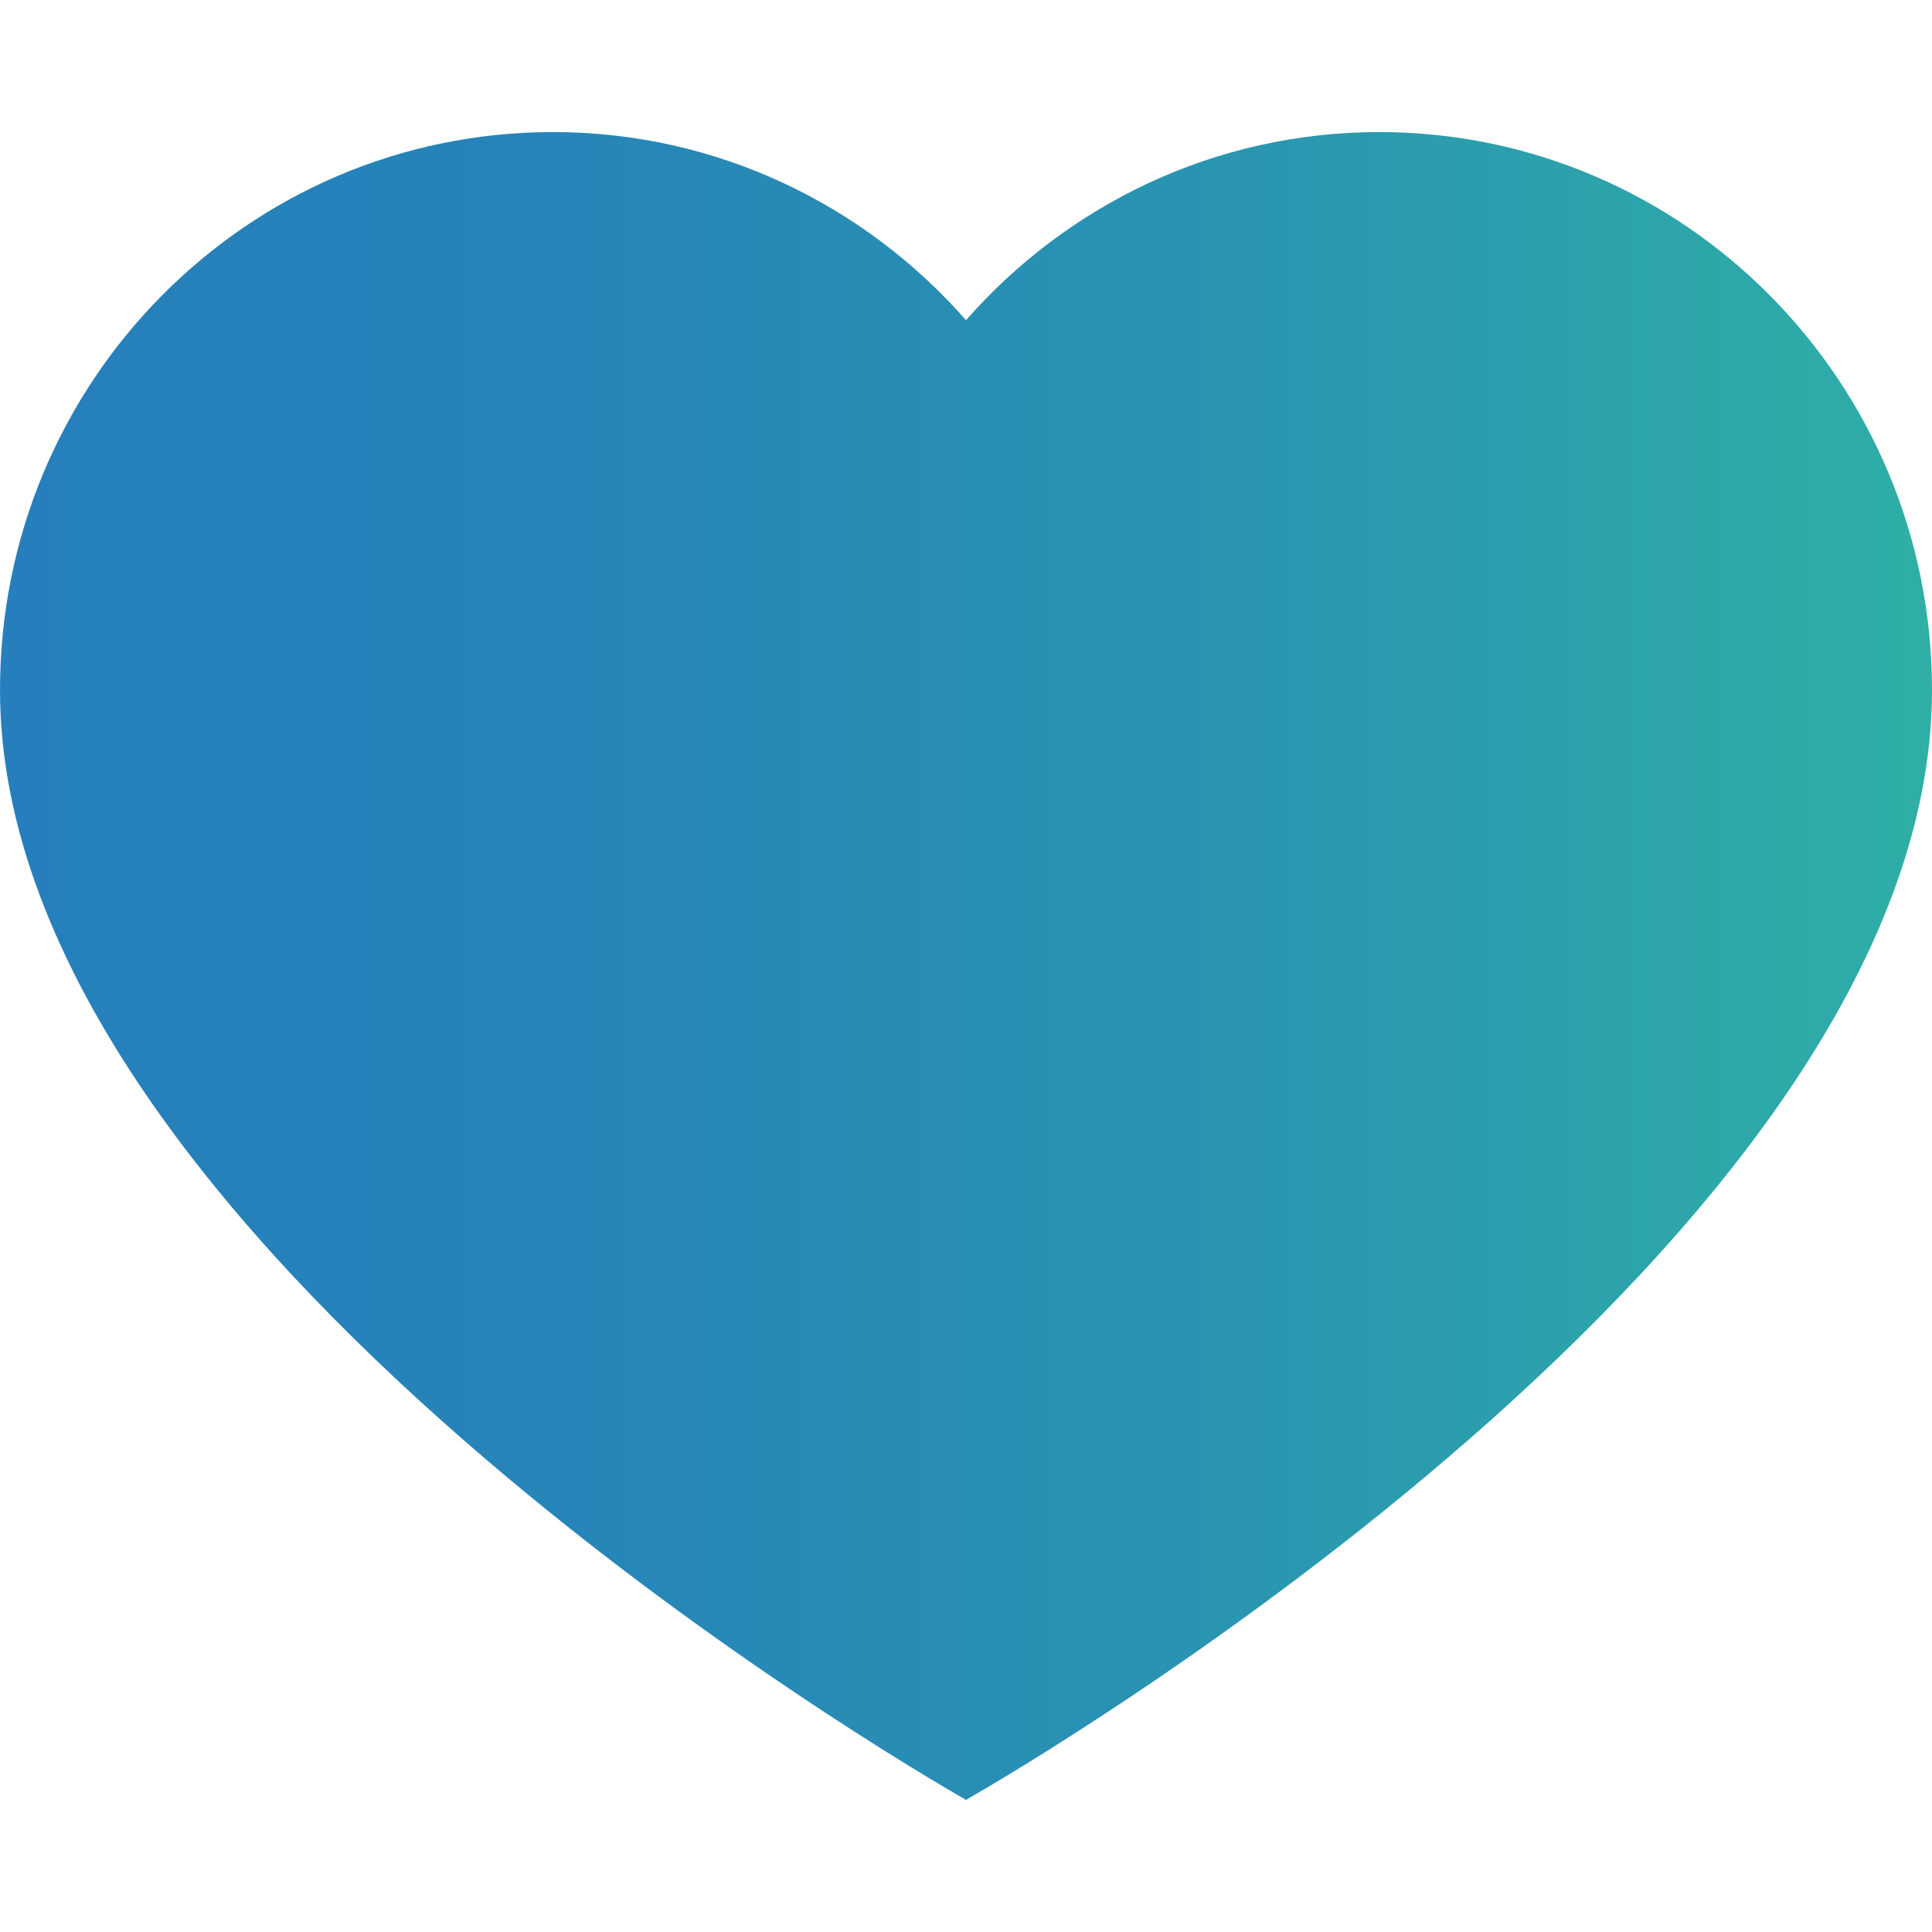
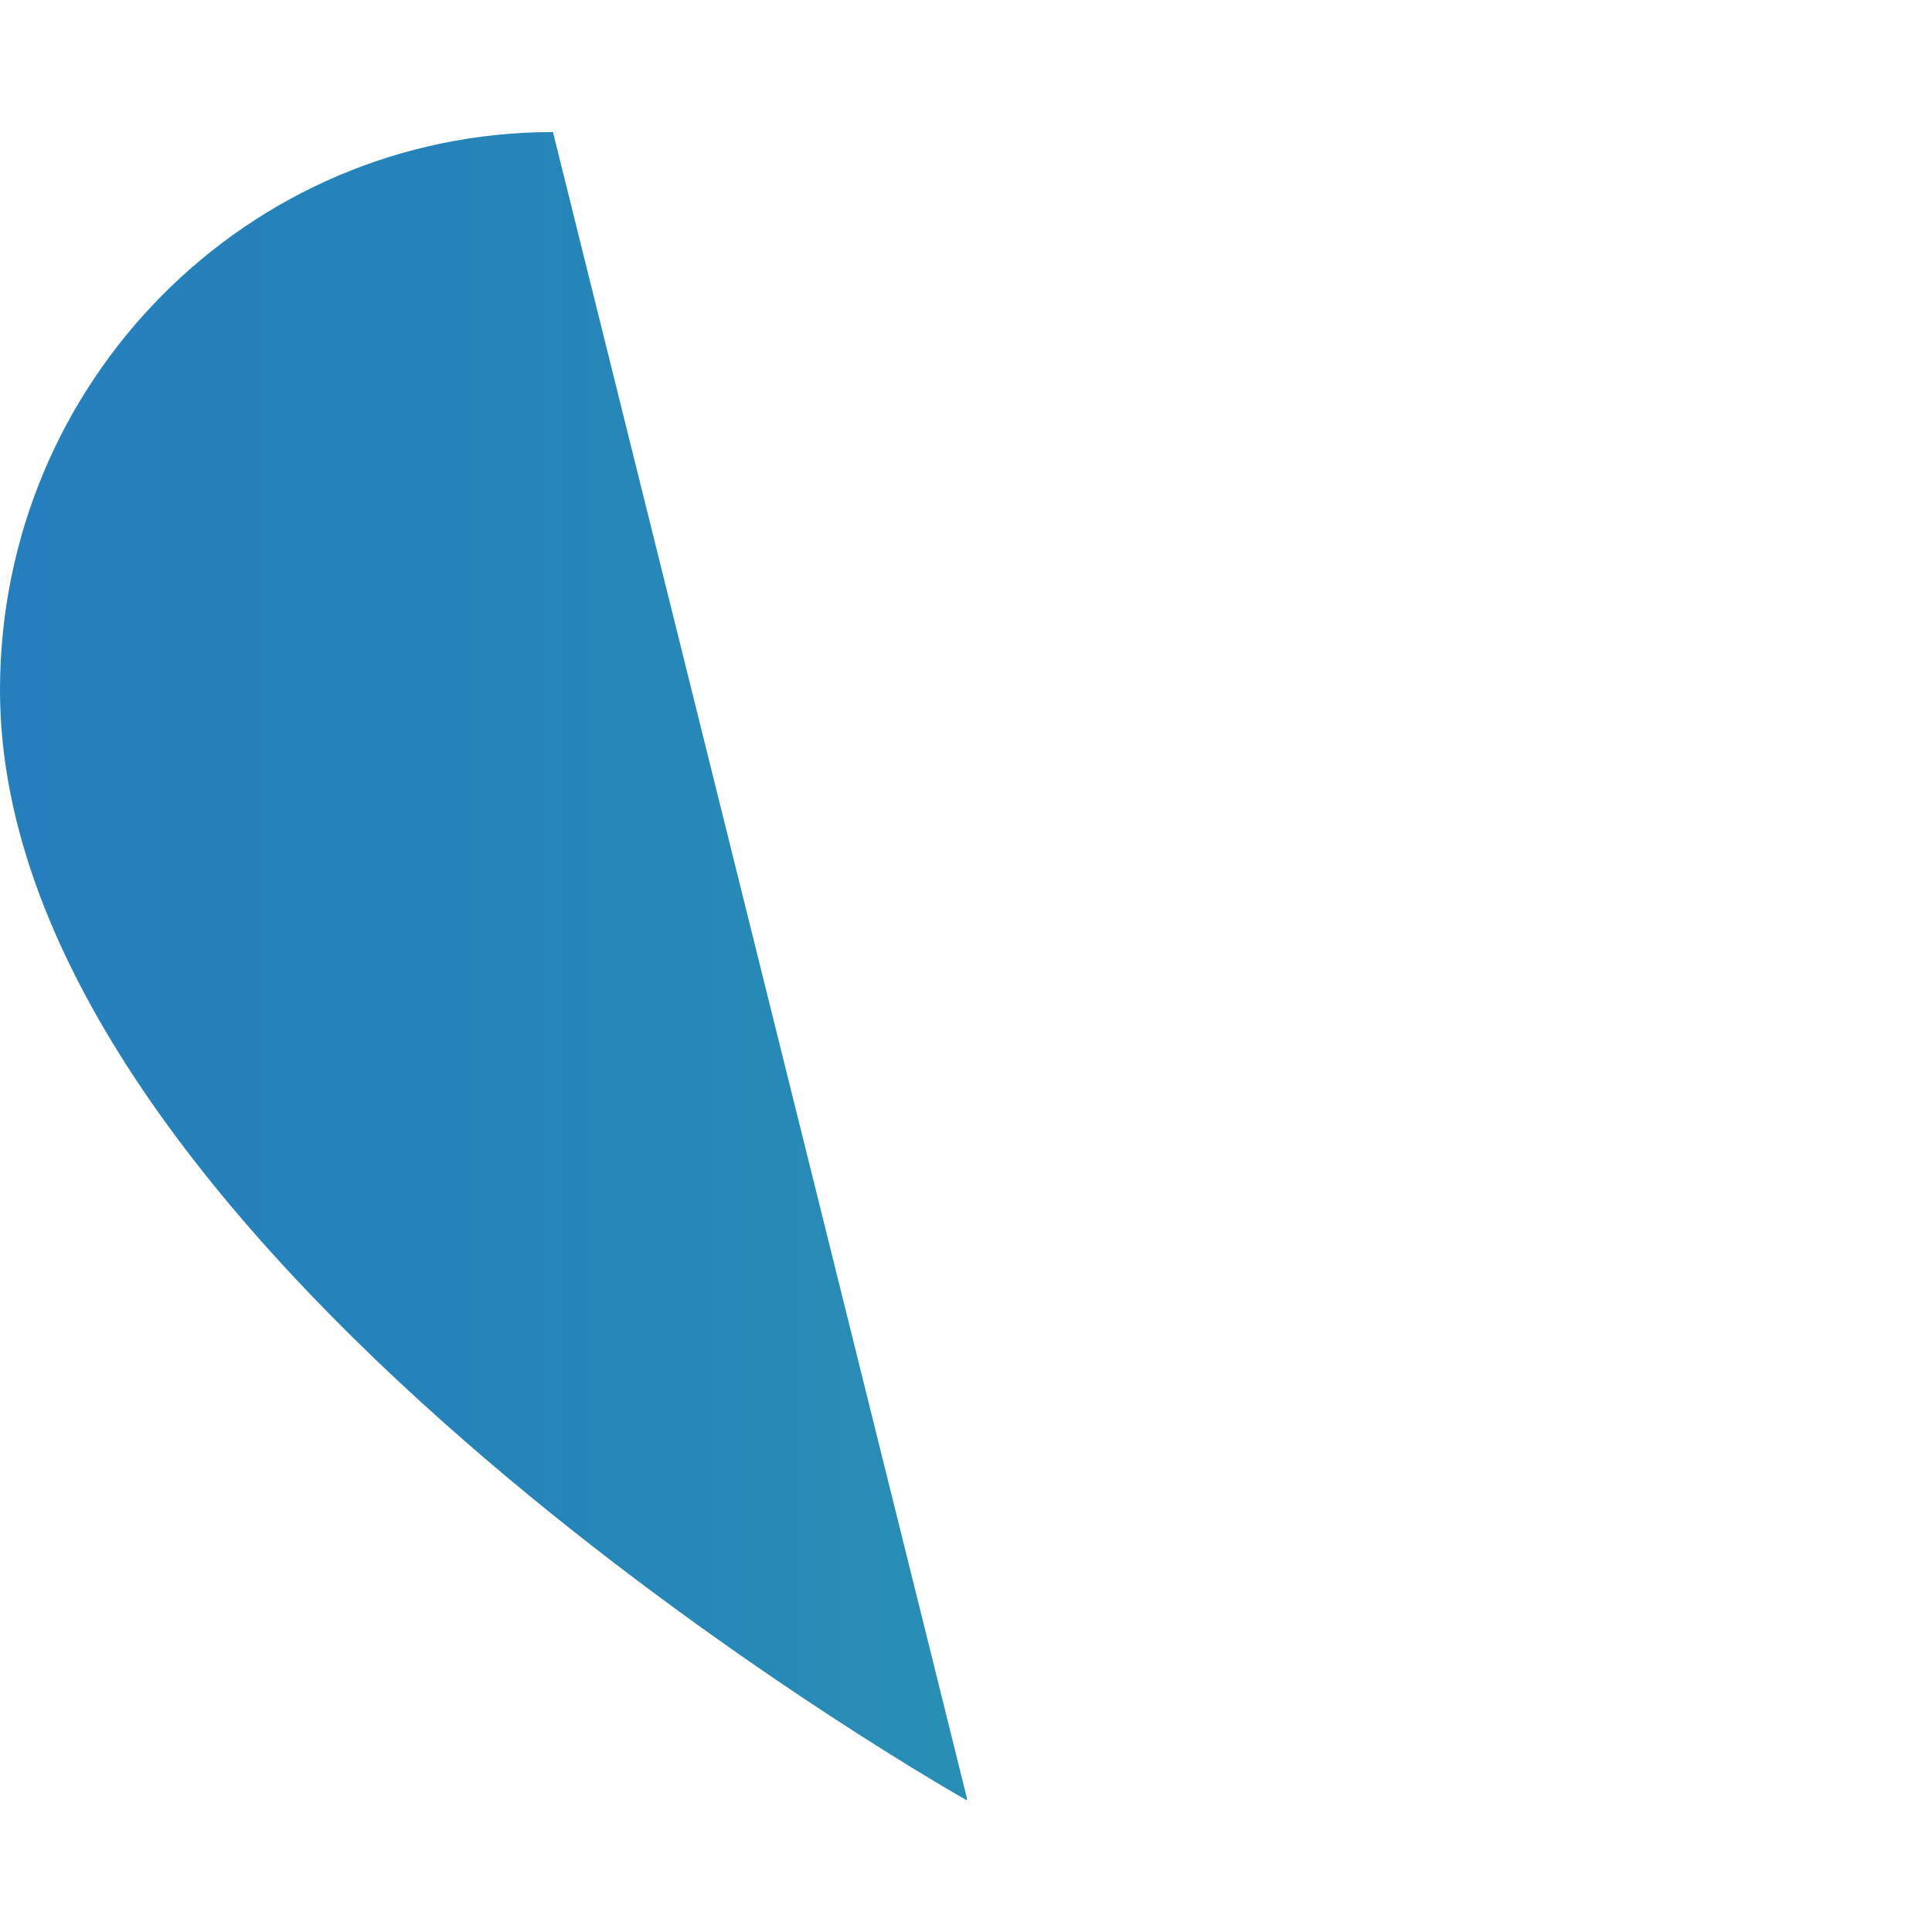
<svg xmlns="http://www.w3.org/2000/svg" id="_レイヤー_2" data-name="レイヤー 2" viewBox="0 0 49.3 49.3">
  <defs>
    <style>
      .cls-1 {
        fill: none;
      }

      .cls-2 {
        fill: url(#_名称未設定グラデーション_16);
      }
    </style>
    <linearGradient id="_名称未設定グラデーション_16" data-name="名称未設定グラデーション 16" x1="0" y1="24.65" x2="49.3" y2="24.65" gradientUnits="userSpaceOnUse">
      <stop offset="0" stop-color="#267fbc" />
      <stop offset=".27" stop-color="#2684b9" />
      <stop offset=".6" stop-color="#2993b2" />
      <stop offset=".97" stop-color="#2eaca7" />
      <stop offset="1" stop-color="#2fafa6" />
    </linearGradient>
  </defs>
  <g id="_レイヤー_1-2" data-name="レイヤー 1">
-     <rect class="cls-1" width="49.3" height="49.3" />
-     <path class="cls-2" d="M24.68,45.91l-.03.03-.03-.03c-1.36-.77-24.62-14.3-24.62-28.3C0,9.74,6.32,3.37,14.11,3.37c4.19,0,7.96,1.86,10.54,4.8,2.58-2.94,6.35-4.8,10.54-4.8,7.79,0,14.11,6.38,14.11,14.24,0,13.99-23.26,27.53-24.62,28.3Z" />
+     <path class="cls-2" d="M24.68,45.91l-.03.03-.03-.03c-1.36-.77-24.62-14.3-24.62-28.3C0,9.74,6.32,3.37,14.11,3.37Z" />
  </g>
</svg>